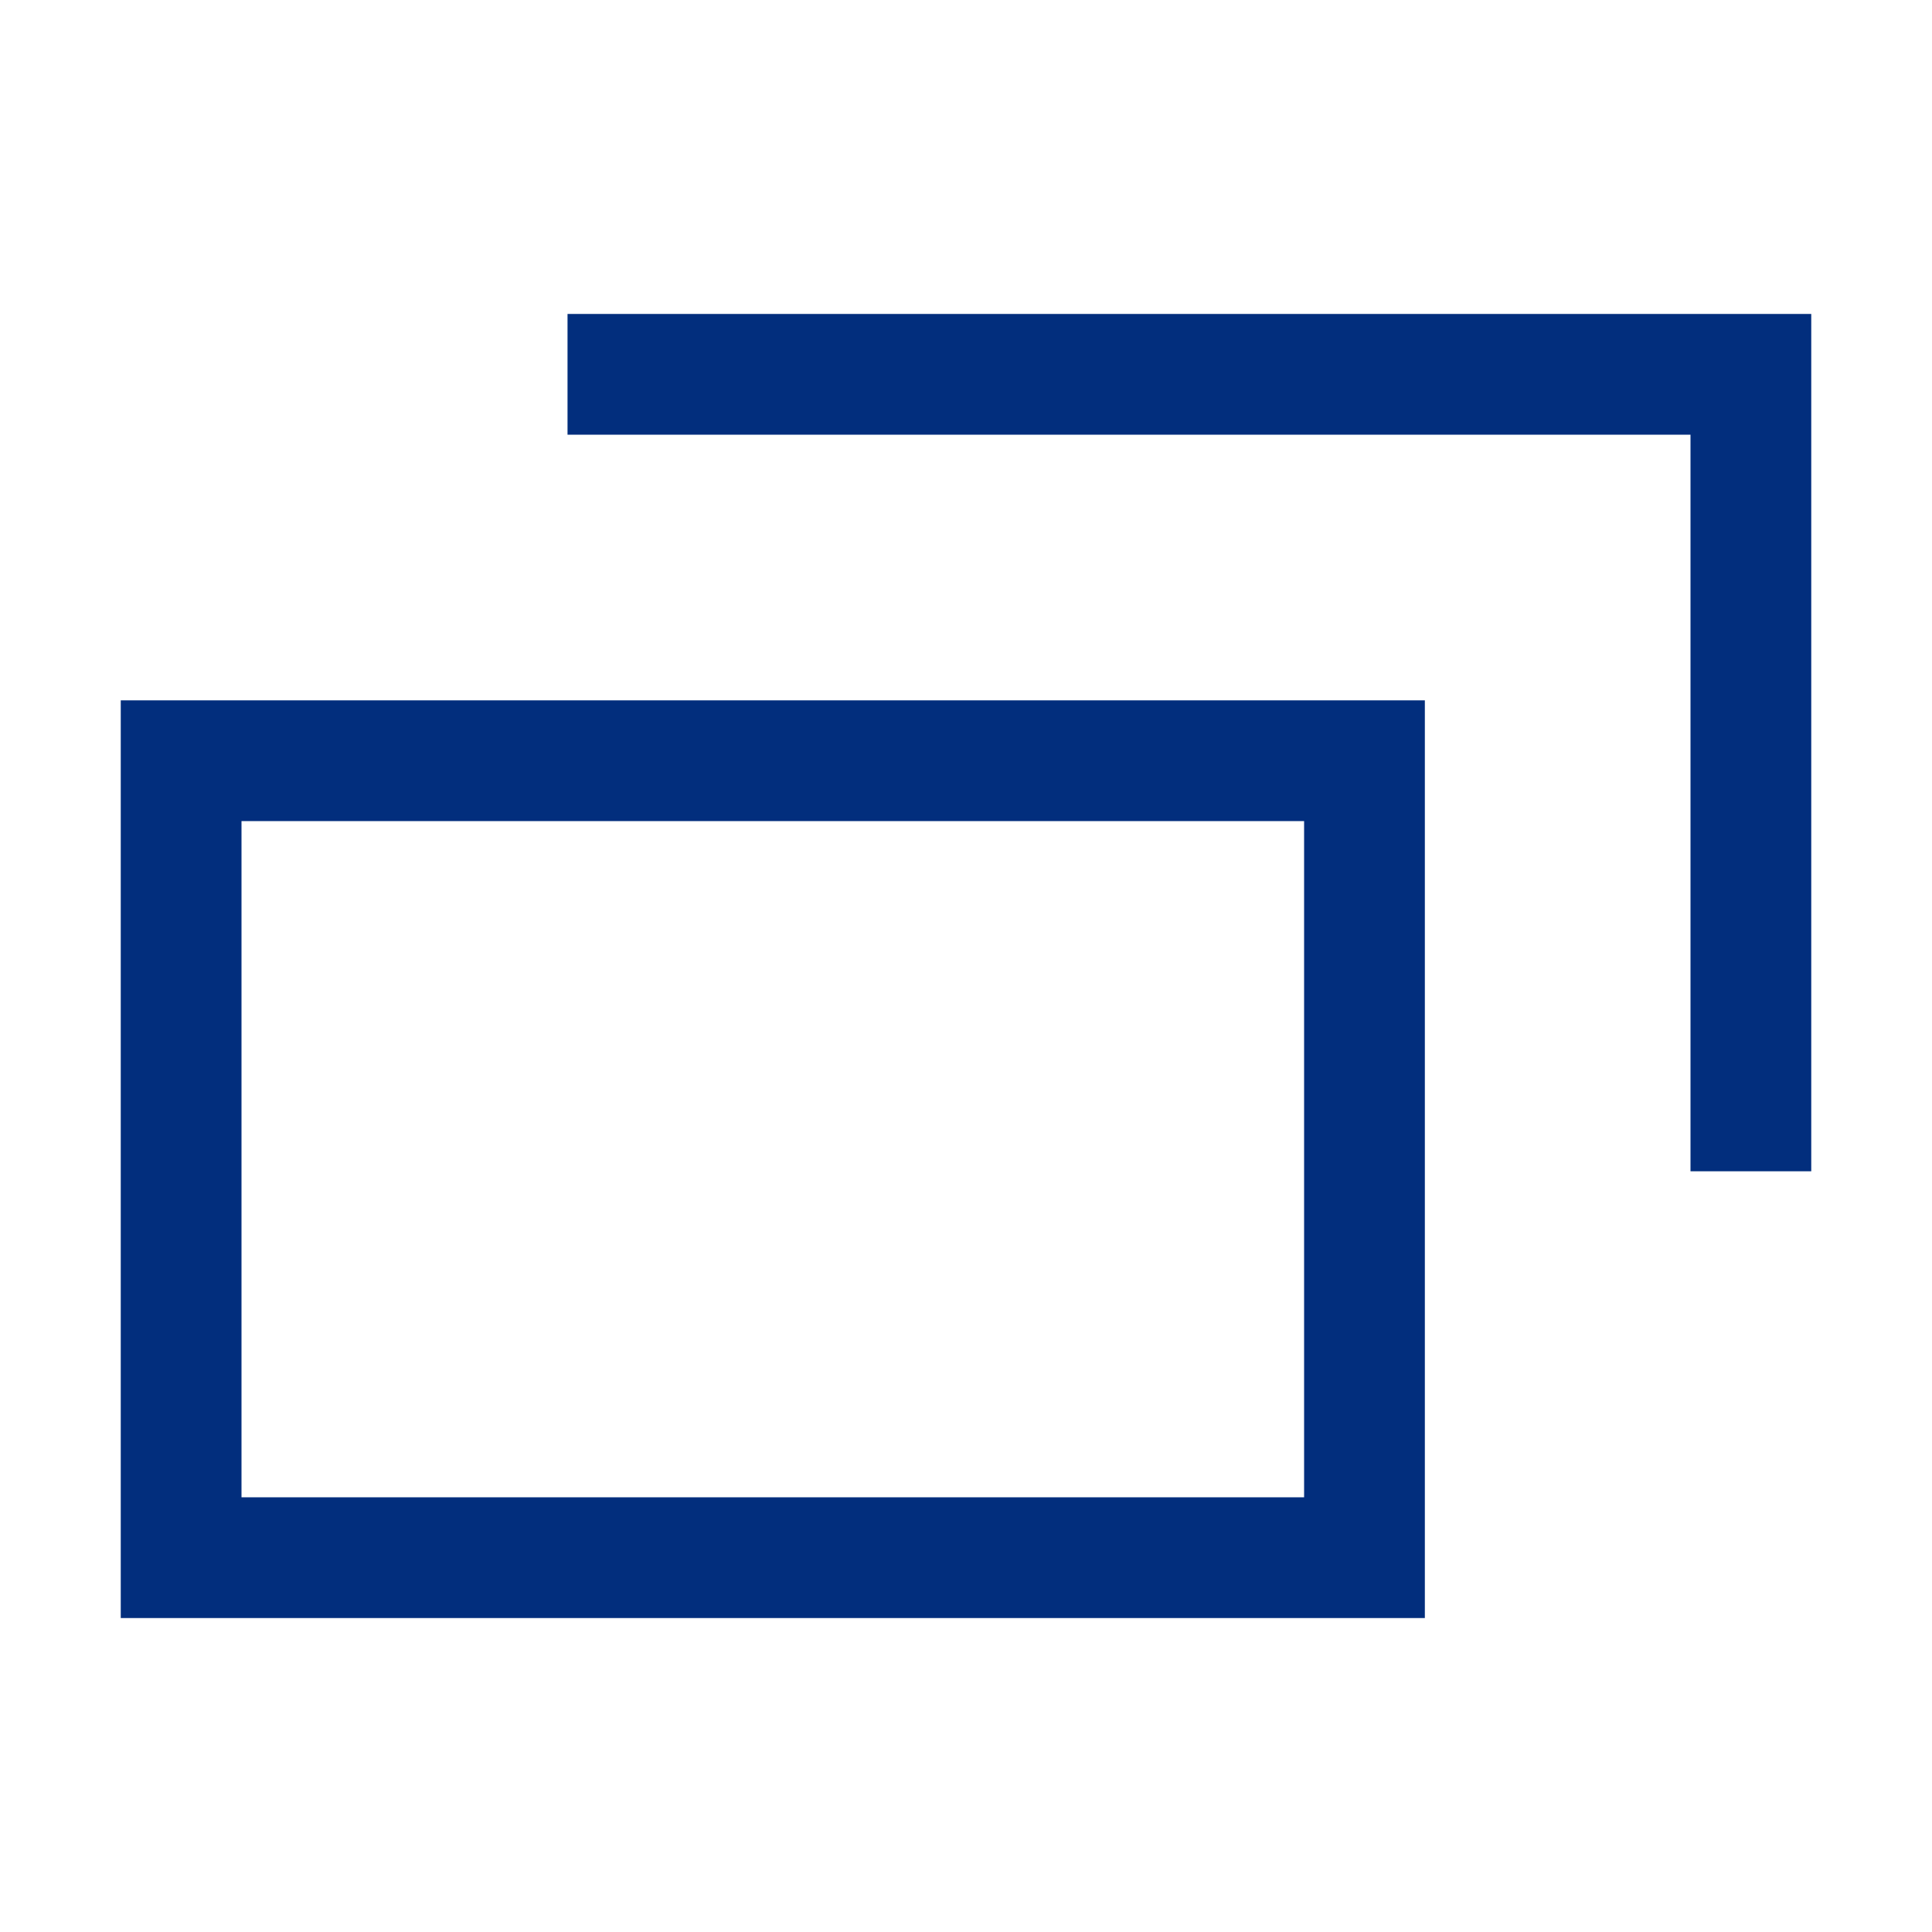
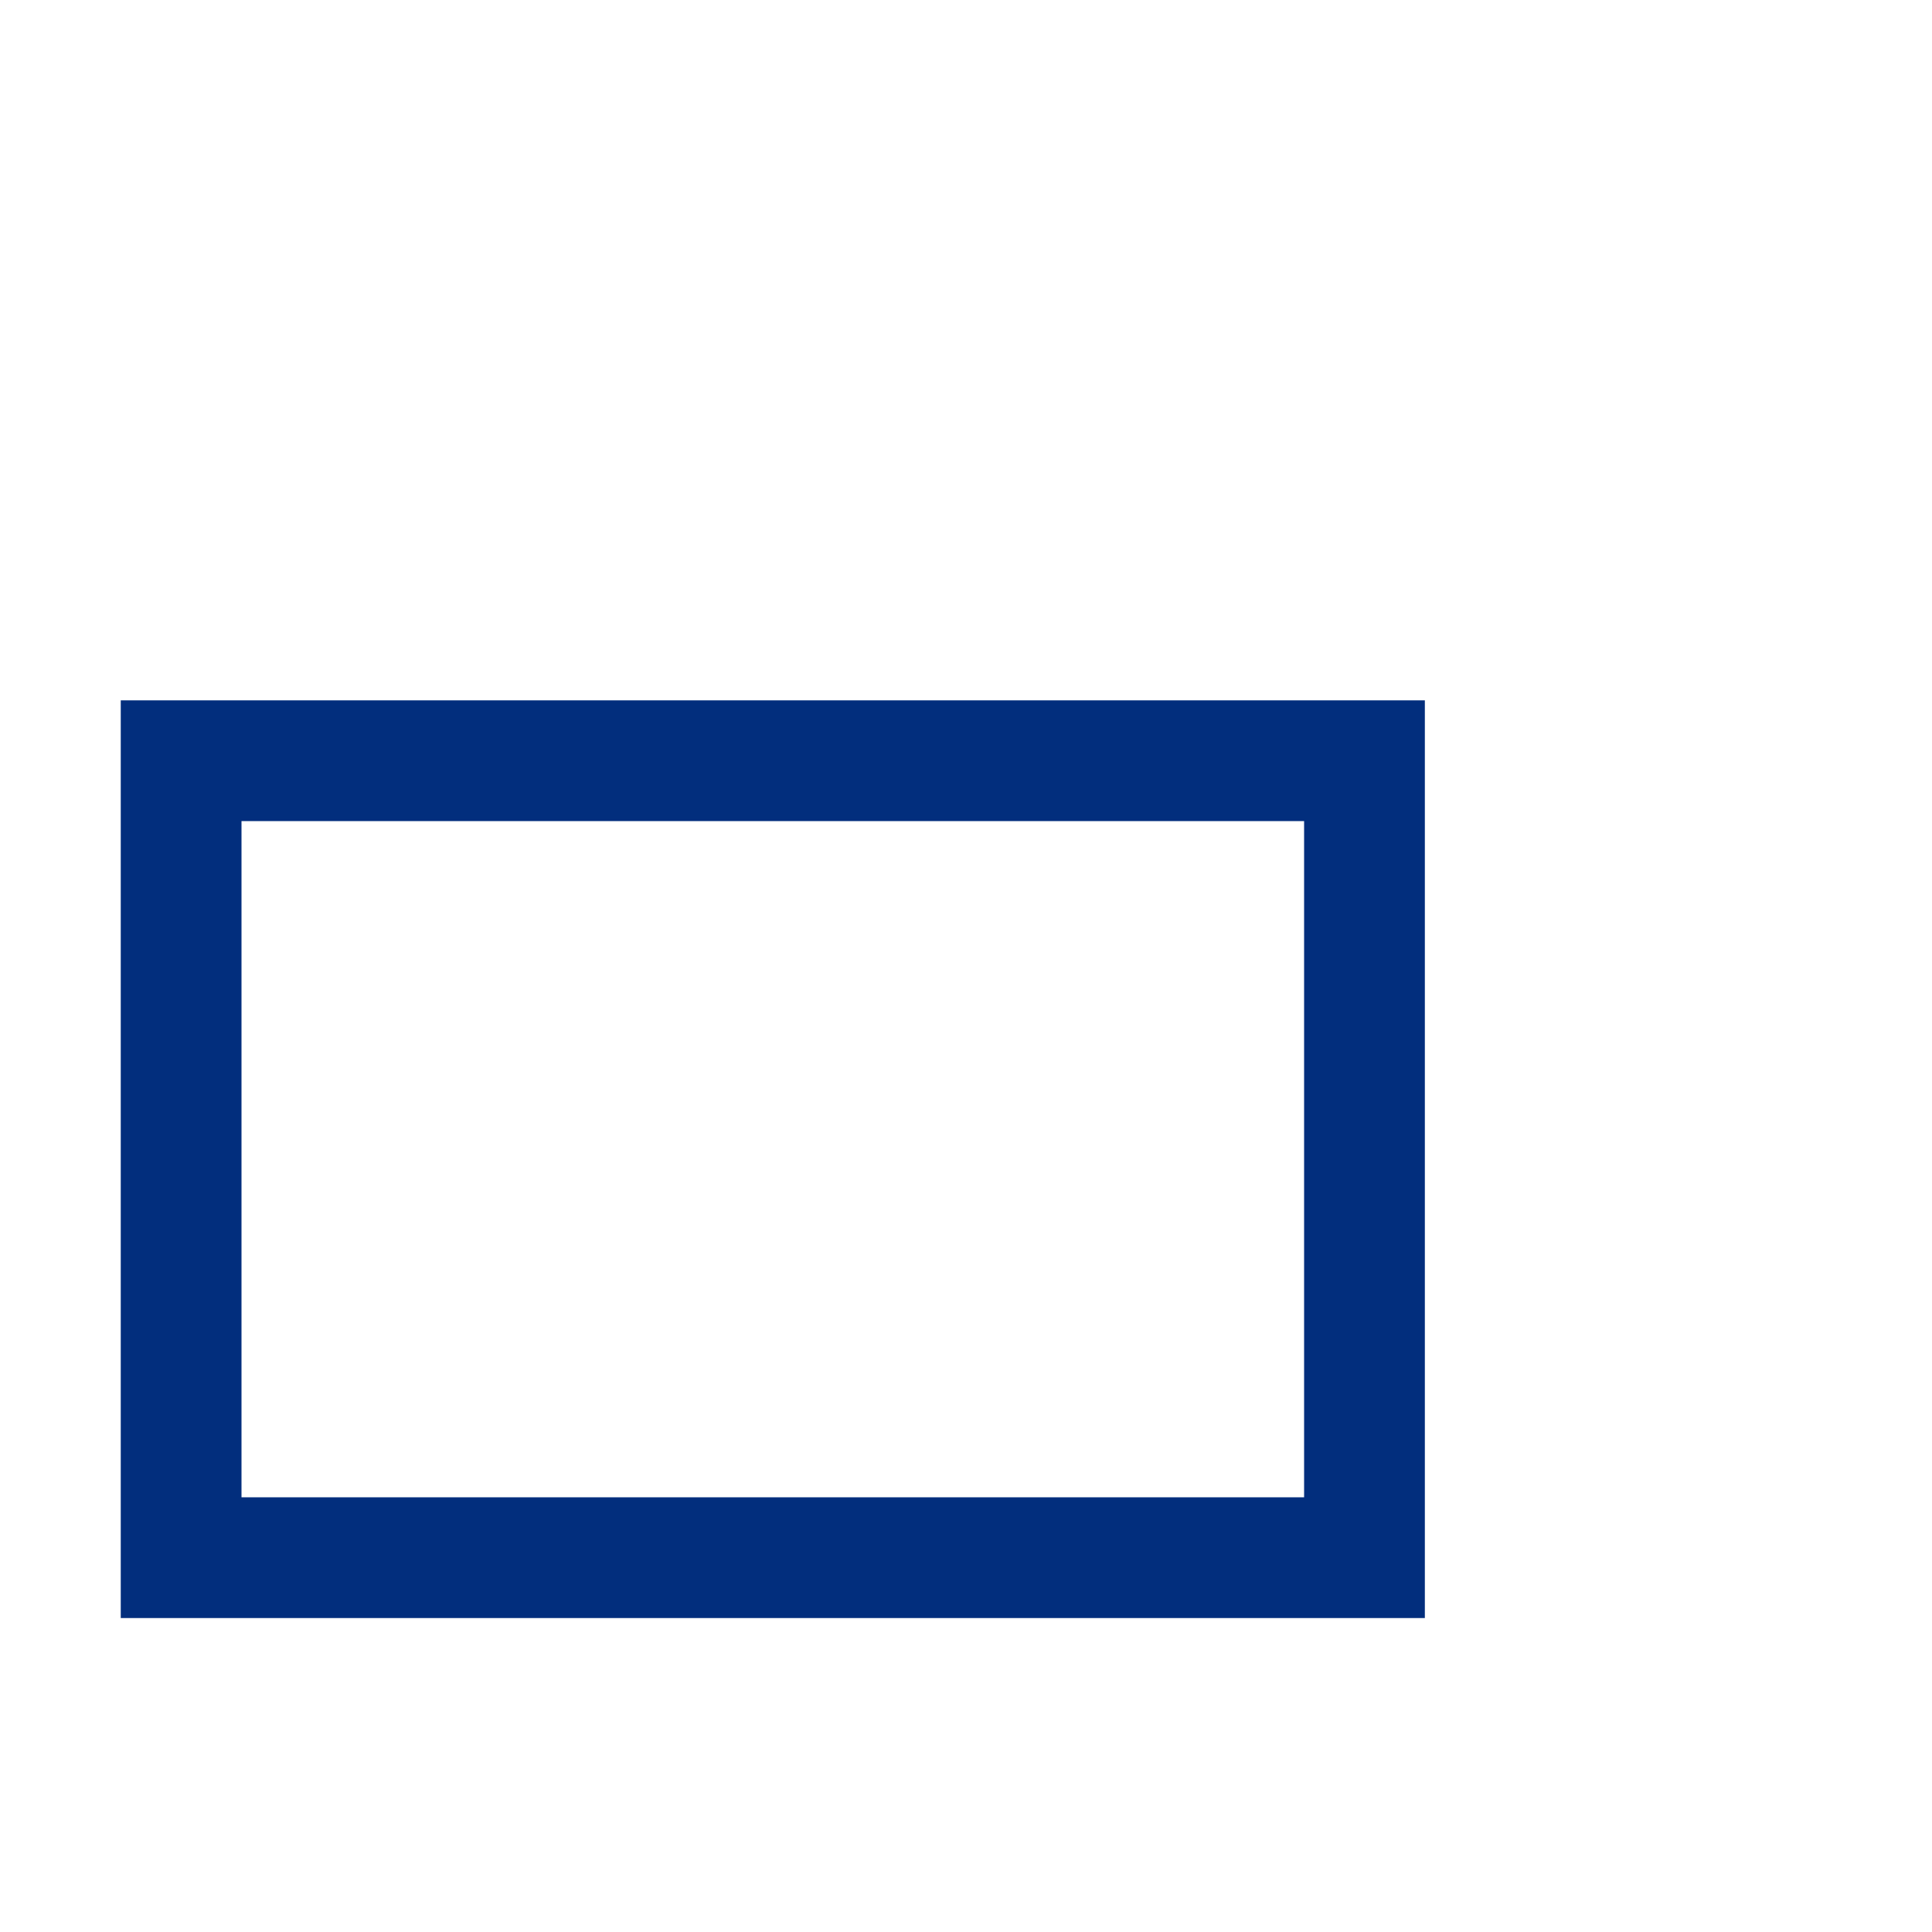
<svg xmlns="http://www.w3.org/2000/svg" version="1.1" id="レイヤー_1" x="0px" y="0px" viewBox="0 0 16 16" style="enable-background:new 0 0 16 16;" xml:space="preserve">
  <style type="text/css">
	.st0{fill:none;stroke:#022E7D;stroke-miterlimit:10;}
</style>
  <g id="レイヤー_2_1_">
    <g id="txt">
      <rect x="1.5" y="6.3" class="st0" width="9.8" height="6.6" />
-       <polyline class="st0" points="4.7,3.1 14.5,3.1 14.5,9.7   " />
    </g>
  </g>
</svg>